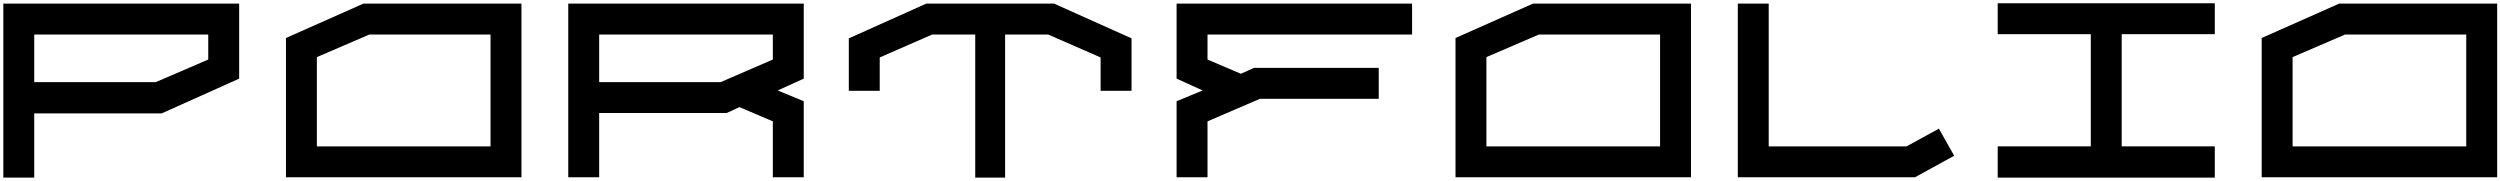
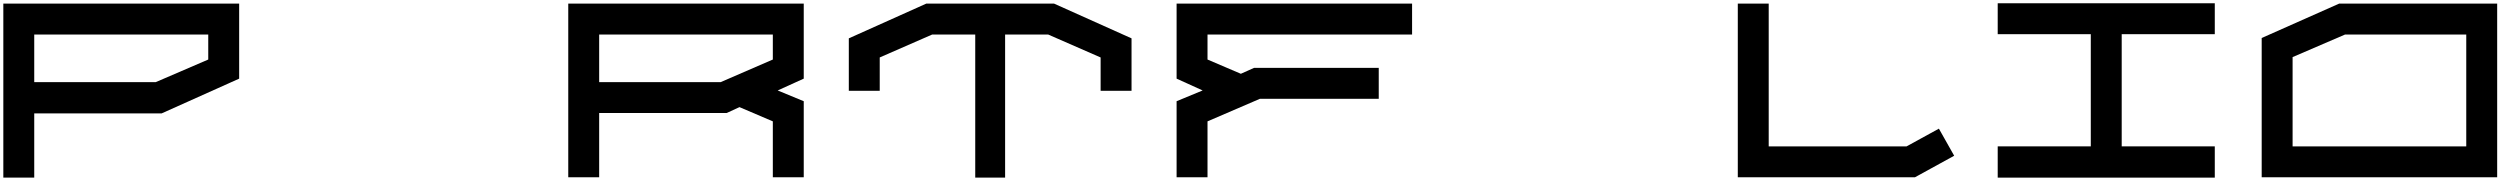
<svg xmlns="http://www.w3.org/2000/svg" width="691" height="50" viewBox="0 0 691 50" fill="none">
  <path d="M0.92 1H66.104V21.736L44.696 31.336H9.464V49.096H0.92V1ZM43.064 22.696L57.56 16.456V9.544H9.464V22.696H43.064Z" fill="black" />
-   <path d="M144.128 1V49H79.04V10.504L100.448 1H144.128ZM87.584 40.456H135.584V9.544H102.08L87.584 15.784V40.456Z" fill="black" />
  <path d="M222.154 1V21.736L214.954 25L222.154 27.976V49H213.61V33.544L204.394 29.608L200.842 31.24H165.61V49H157.066V1H222.154ZM165.61 22.696H199.21L213.61 16.456V9.544H165.61V22.696Z" fill="black" />
  <path d="M256.02 1H291.348L312.756 10.6V25.096H304.212V15.88L289.716 9.544H277.812V49.096H269.556V9.544H257.652L243.156 15.88V25.096H234.612V10.6L256.02 1Z" fill="black" />
  <path d="M390.3 1V9.544H333.756V16.456L342.972 20.392L346.62 18.76H381.084V27.304H348.252L333.756 33.544V49H325.212V27.976L332.412 25L325.212 21.736V1H390.3Z" fill="black" />
-   <path d="M467.389 1V49H402.301V10.504L423.709 1H467.389ZM410.845 40.456H458.845V9.544H425.341L410.845 15.784V40.456Z" fill="black" />
  <path d="M488.871 40.456H526.983L535.911 35.56L540.135 43.048L529.287 49H480.327V1H488.871V40.456Z" fill="black" />
  <path d="M552.166 9.448V0.904H612.166V9.448H586.438V40.456H612.166V49.096H552.166V40.456H577.894V9.448H552.166Z" fill="black" />
  <path d="M690.218 1V49H625.13V10.504L646.538 1H690.218ZM633.674 40.456H681.674V9.544H648.17L633.674 15.784V40.456Z" fill="black" />
</svg>